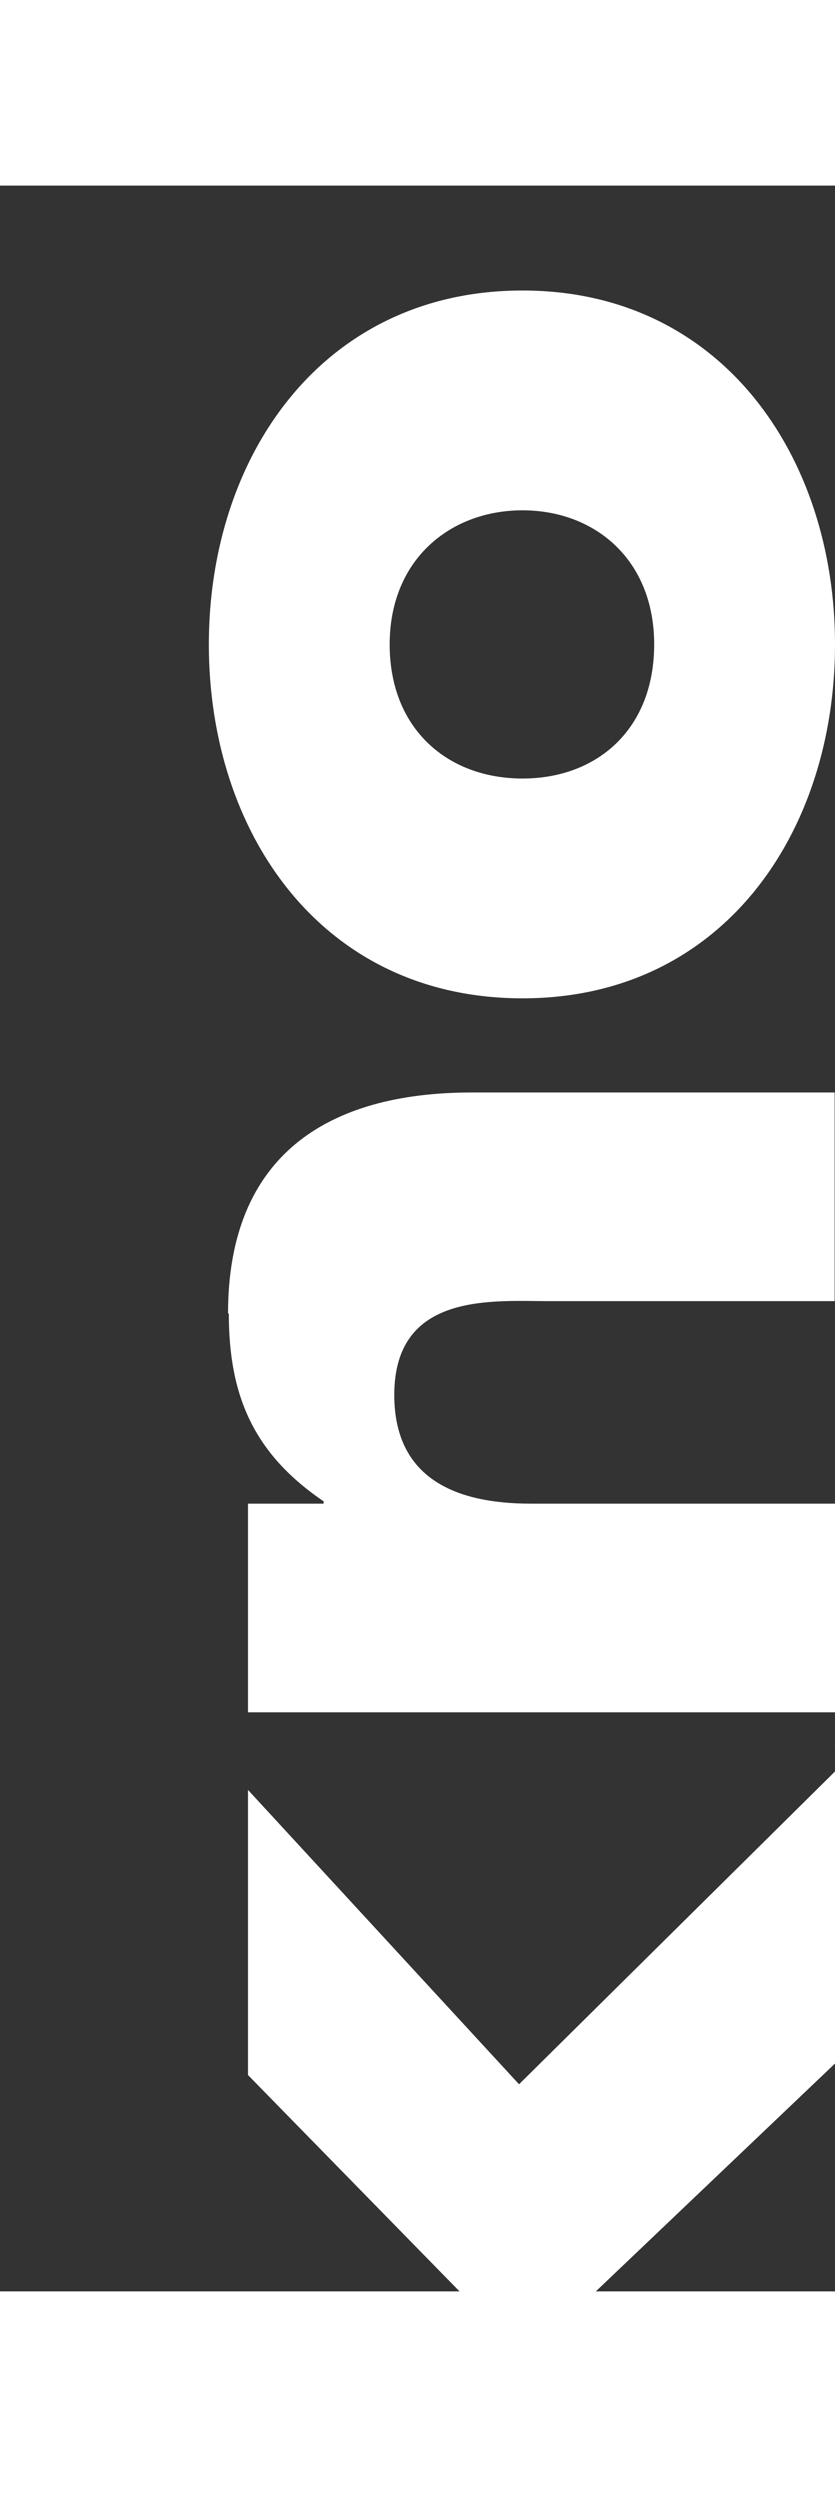
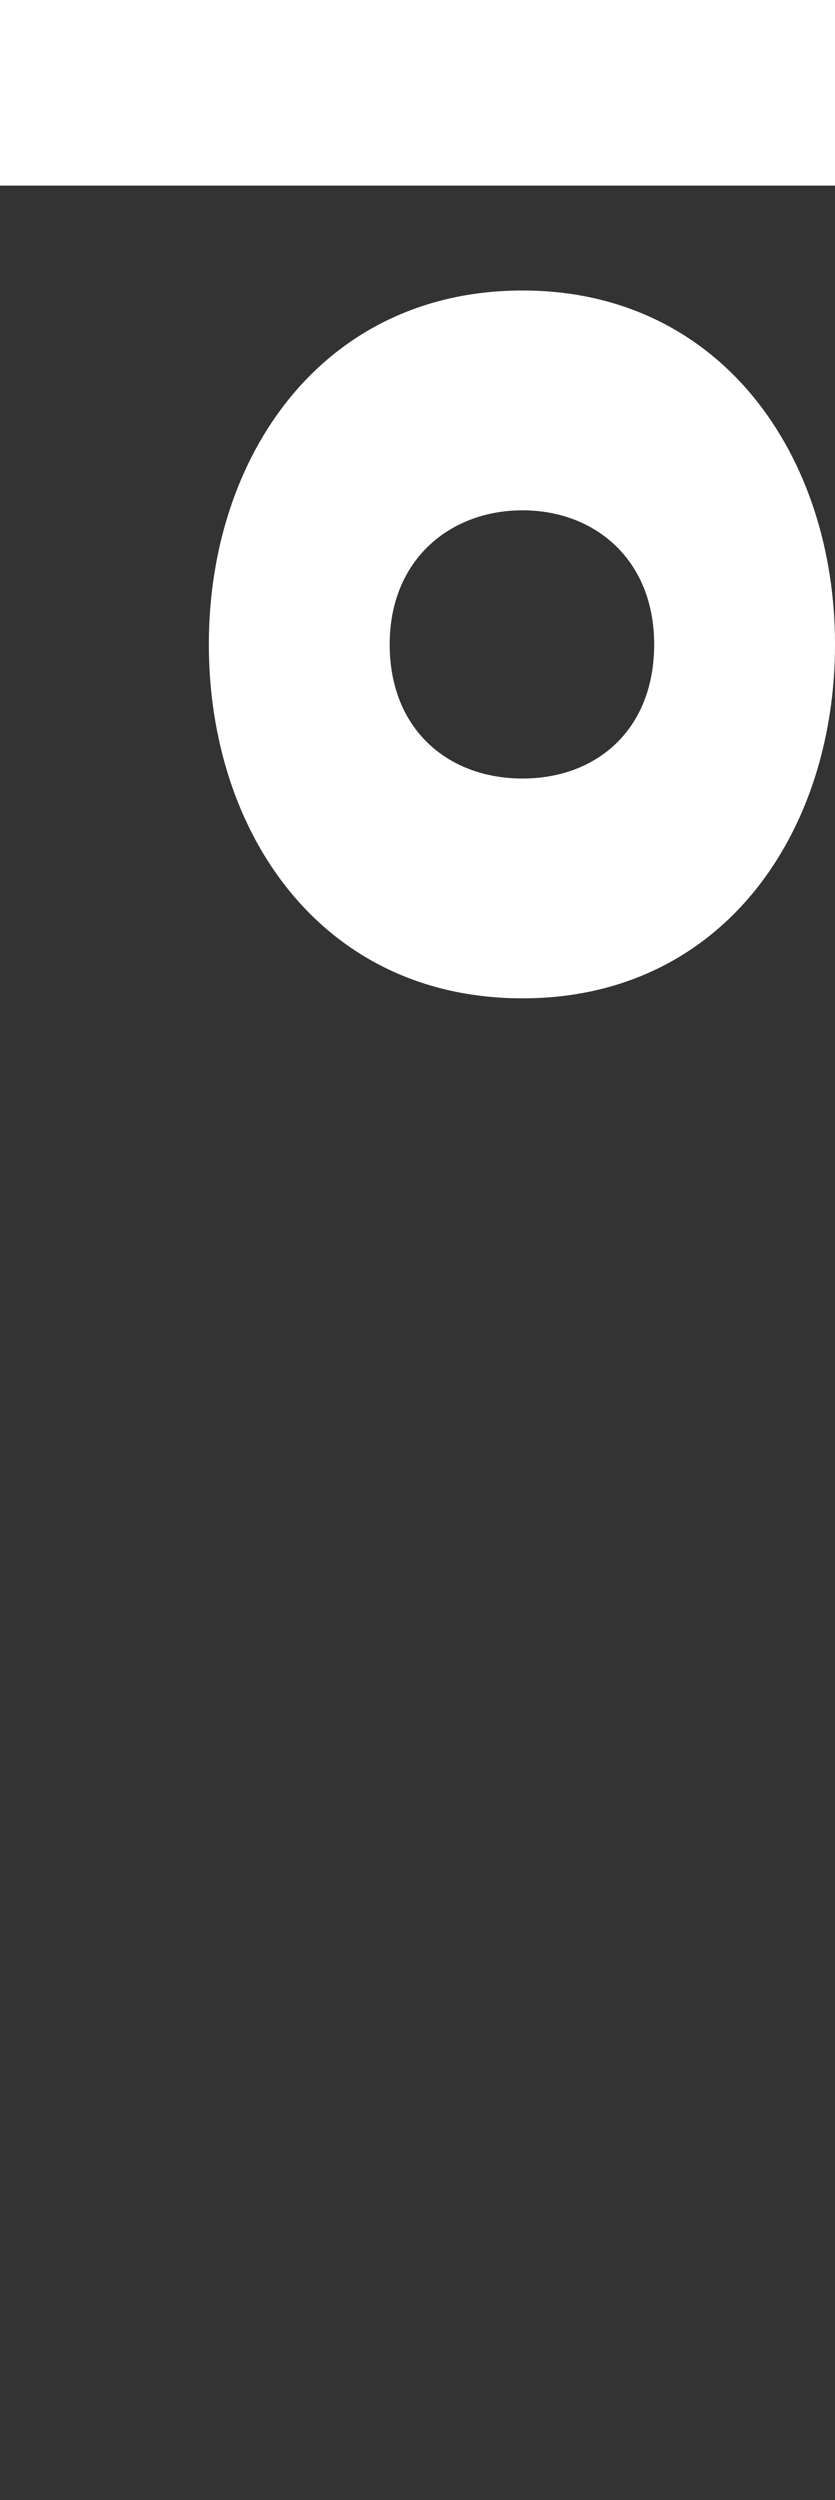
<svg xmlns="http://www.w3.org/2000/svg" id="Layer_2" data-name="Layer 2" viewBox="0 0 21.75 65.06">
  <rect x="0" y="0" width="21.75" height="65.06" fill="#333333" stroke="none" />
  <defs>
    <style>
      .cls-1 {
        fill: #fff;
      }
    </style>
  </defs>
  <g id="Laag_1" data-name="Laag 1">
-     <path class="cls-1" d="M5.96,34.18c0,2.12.63,3.64,2.47,4.89v.06h-1.97v5.43h15.29v-5.43h-7.93c-1.91,0-3.55-.63-3.55-2.83,0-2.68,2.56-2.44,4.02-2.44h7.45v-5.43h-9.45c-3.76,0-6.35,1.64-6.35,5.75" />
    <path class="cls-1" d="M5.44,16.77c0,4.92,2.95,9.21,8.17,9.21s8.14-4.32,8.14-9.21-2.95-9.21-8.14-9.21-8.17,4.29-8.17,9.21M17.04,16.77c0,2.21-1.49,3.49-3.43,3.49s-3.46-1.28-3.46-3.49,1.58-3.49,3.46-3.49,3.43,1.28,3.43,3.49" />
-     <polygon class="cls-1" points="13.52 54.24 6.46 46.58 6.46 54 11.97 59.63 0 59.63 0 65.06 21.75 65.06 21.75 59.63 15.52 59.63 21.75 53.7 21.75 46.1 13.52 54.24" />
-     <polygon class="cls-1" points="21.75 45.39 21.74 45.38 21.74 45.4 21.75 45.39" />
    <polygon class="cls-1" points="21.75 53.56 21.74 53.57 21.74 53.57 21.75 53.56" />
    <rect class="cls-1" x="0" width="21.75" height="4.83" />
  </g>
</svg>